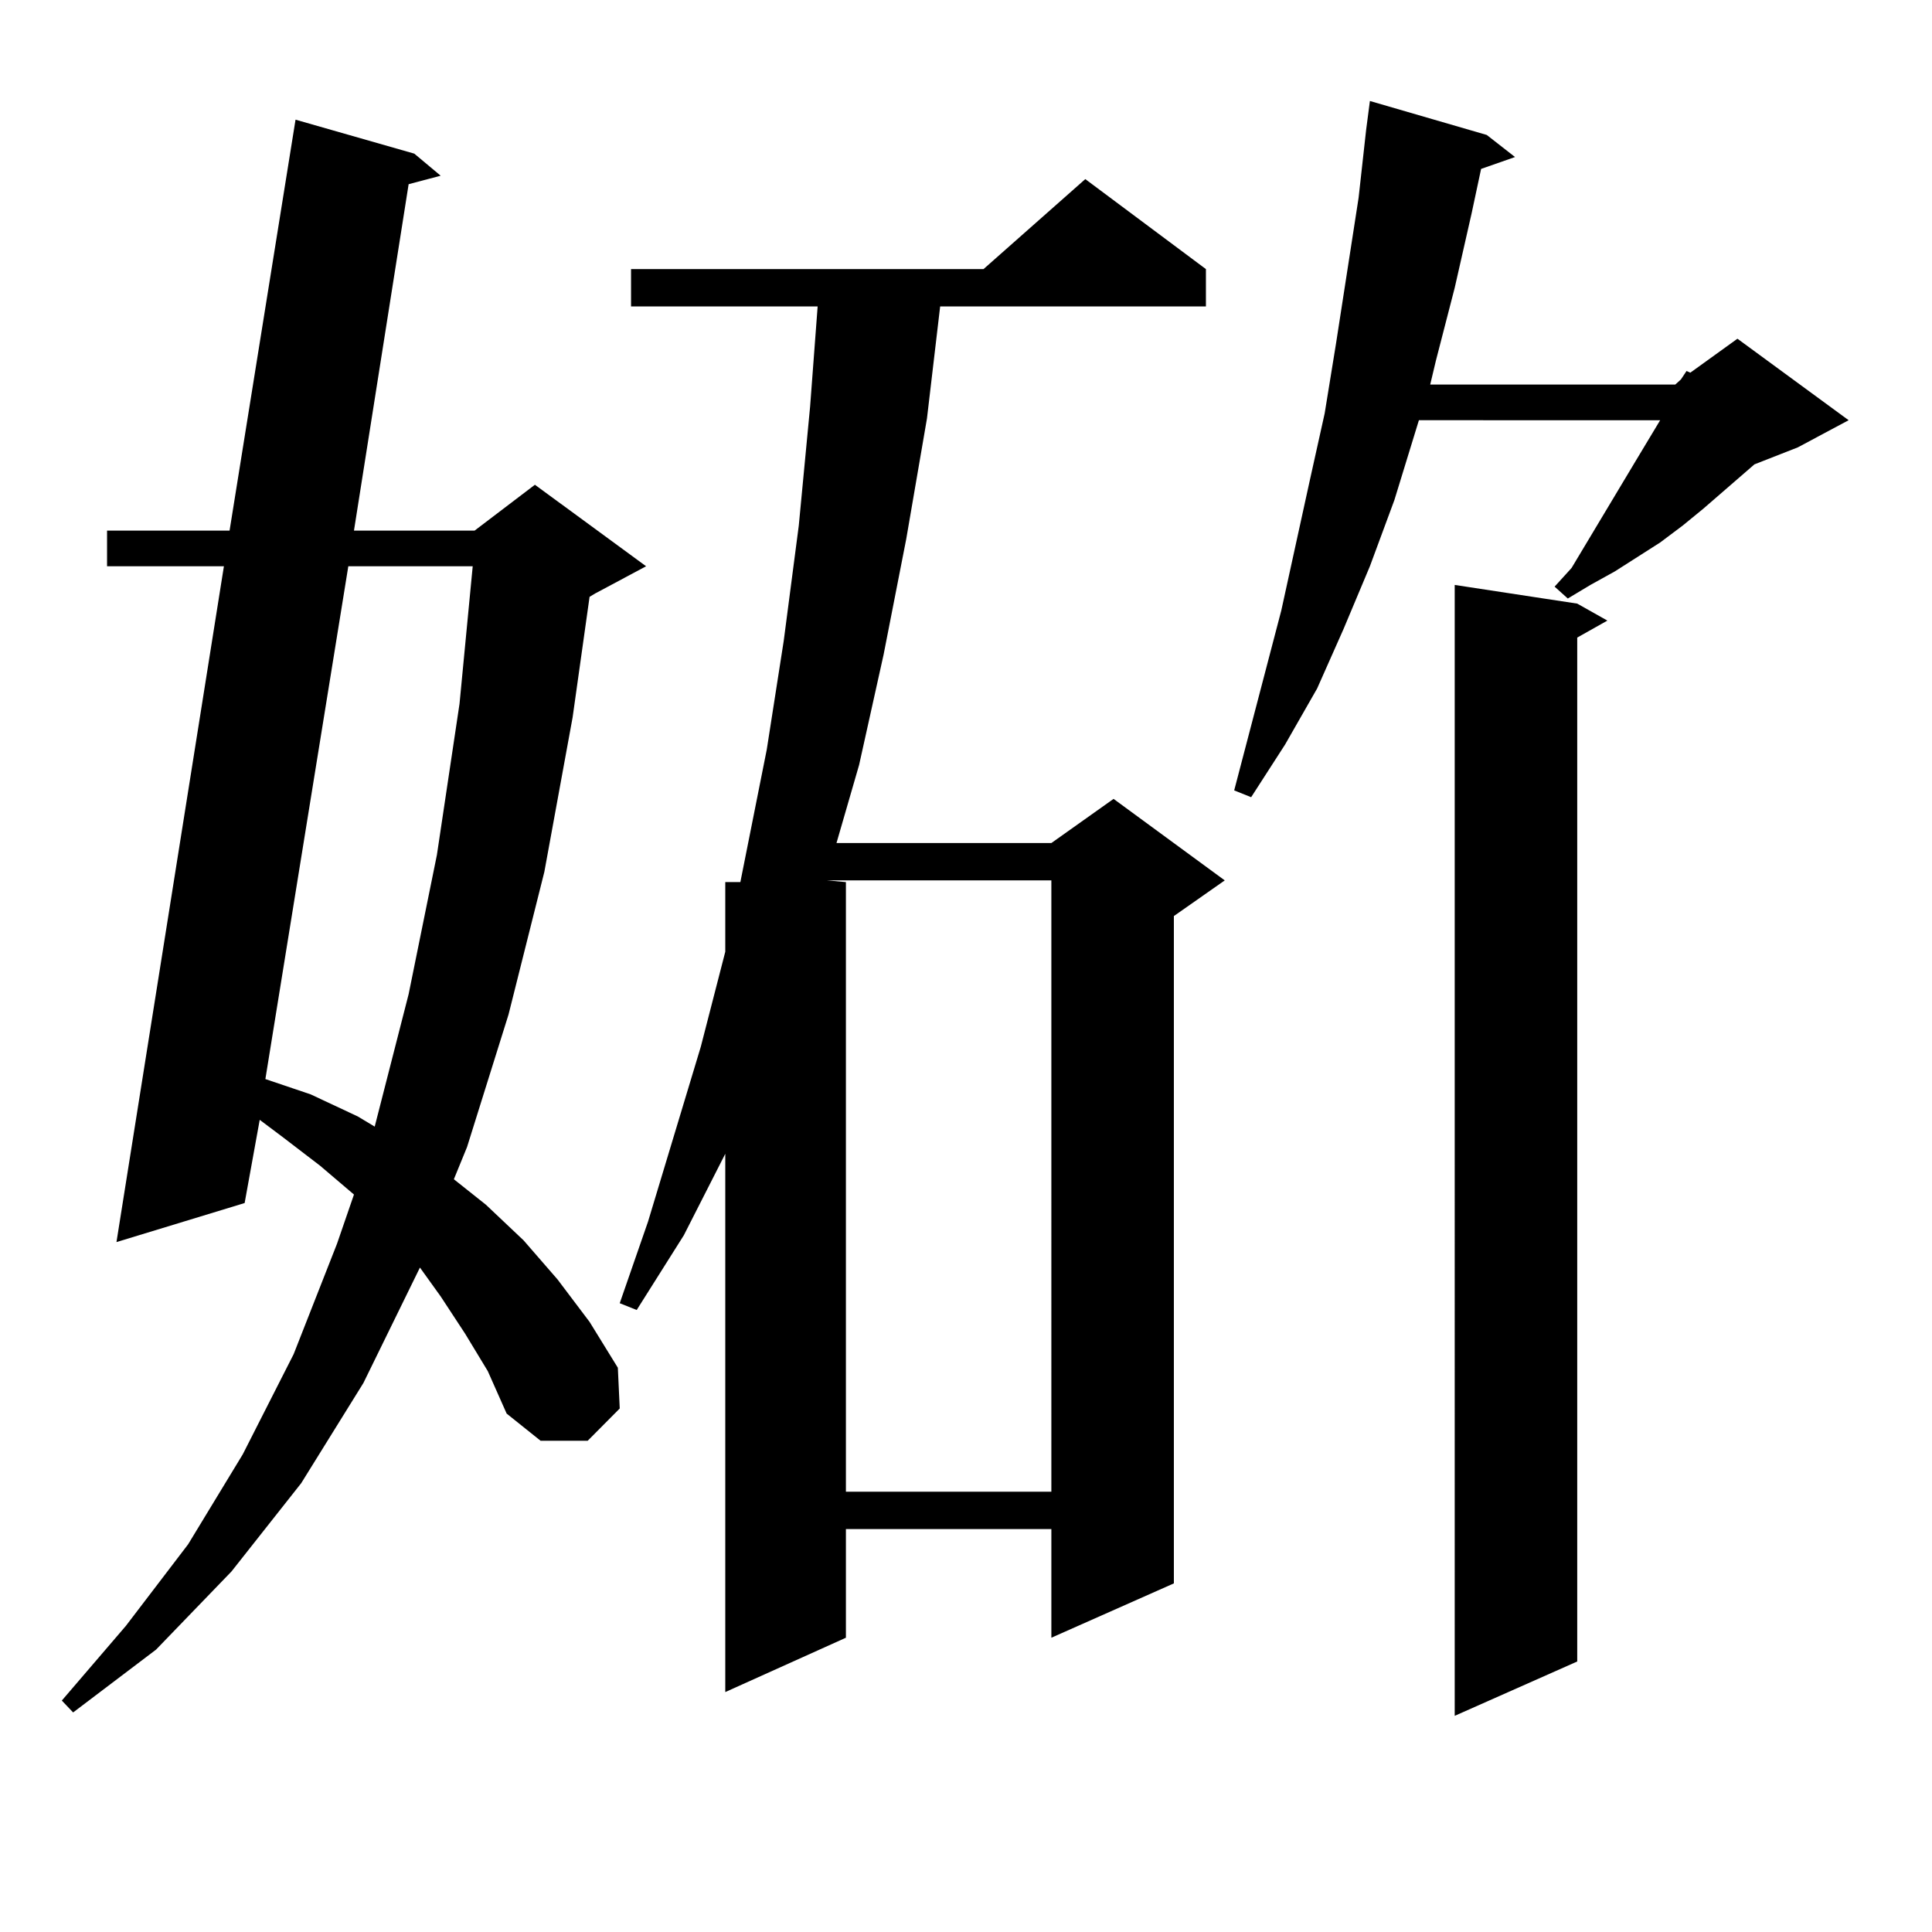
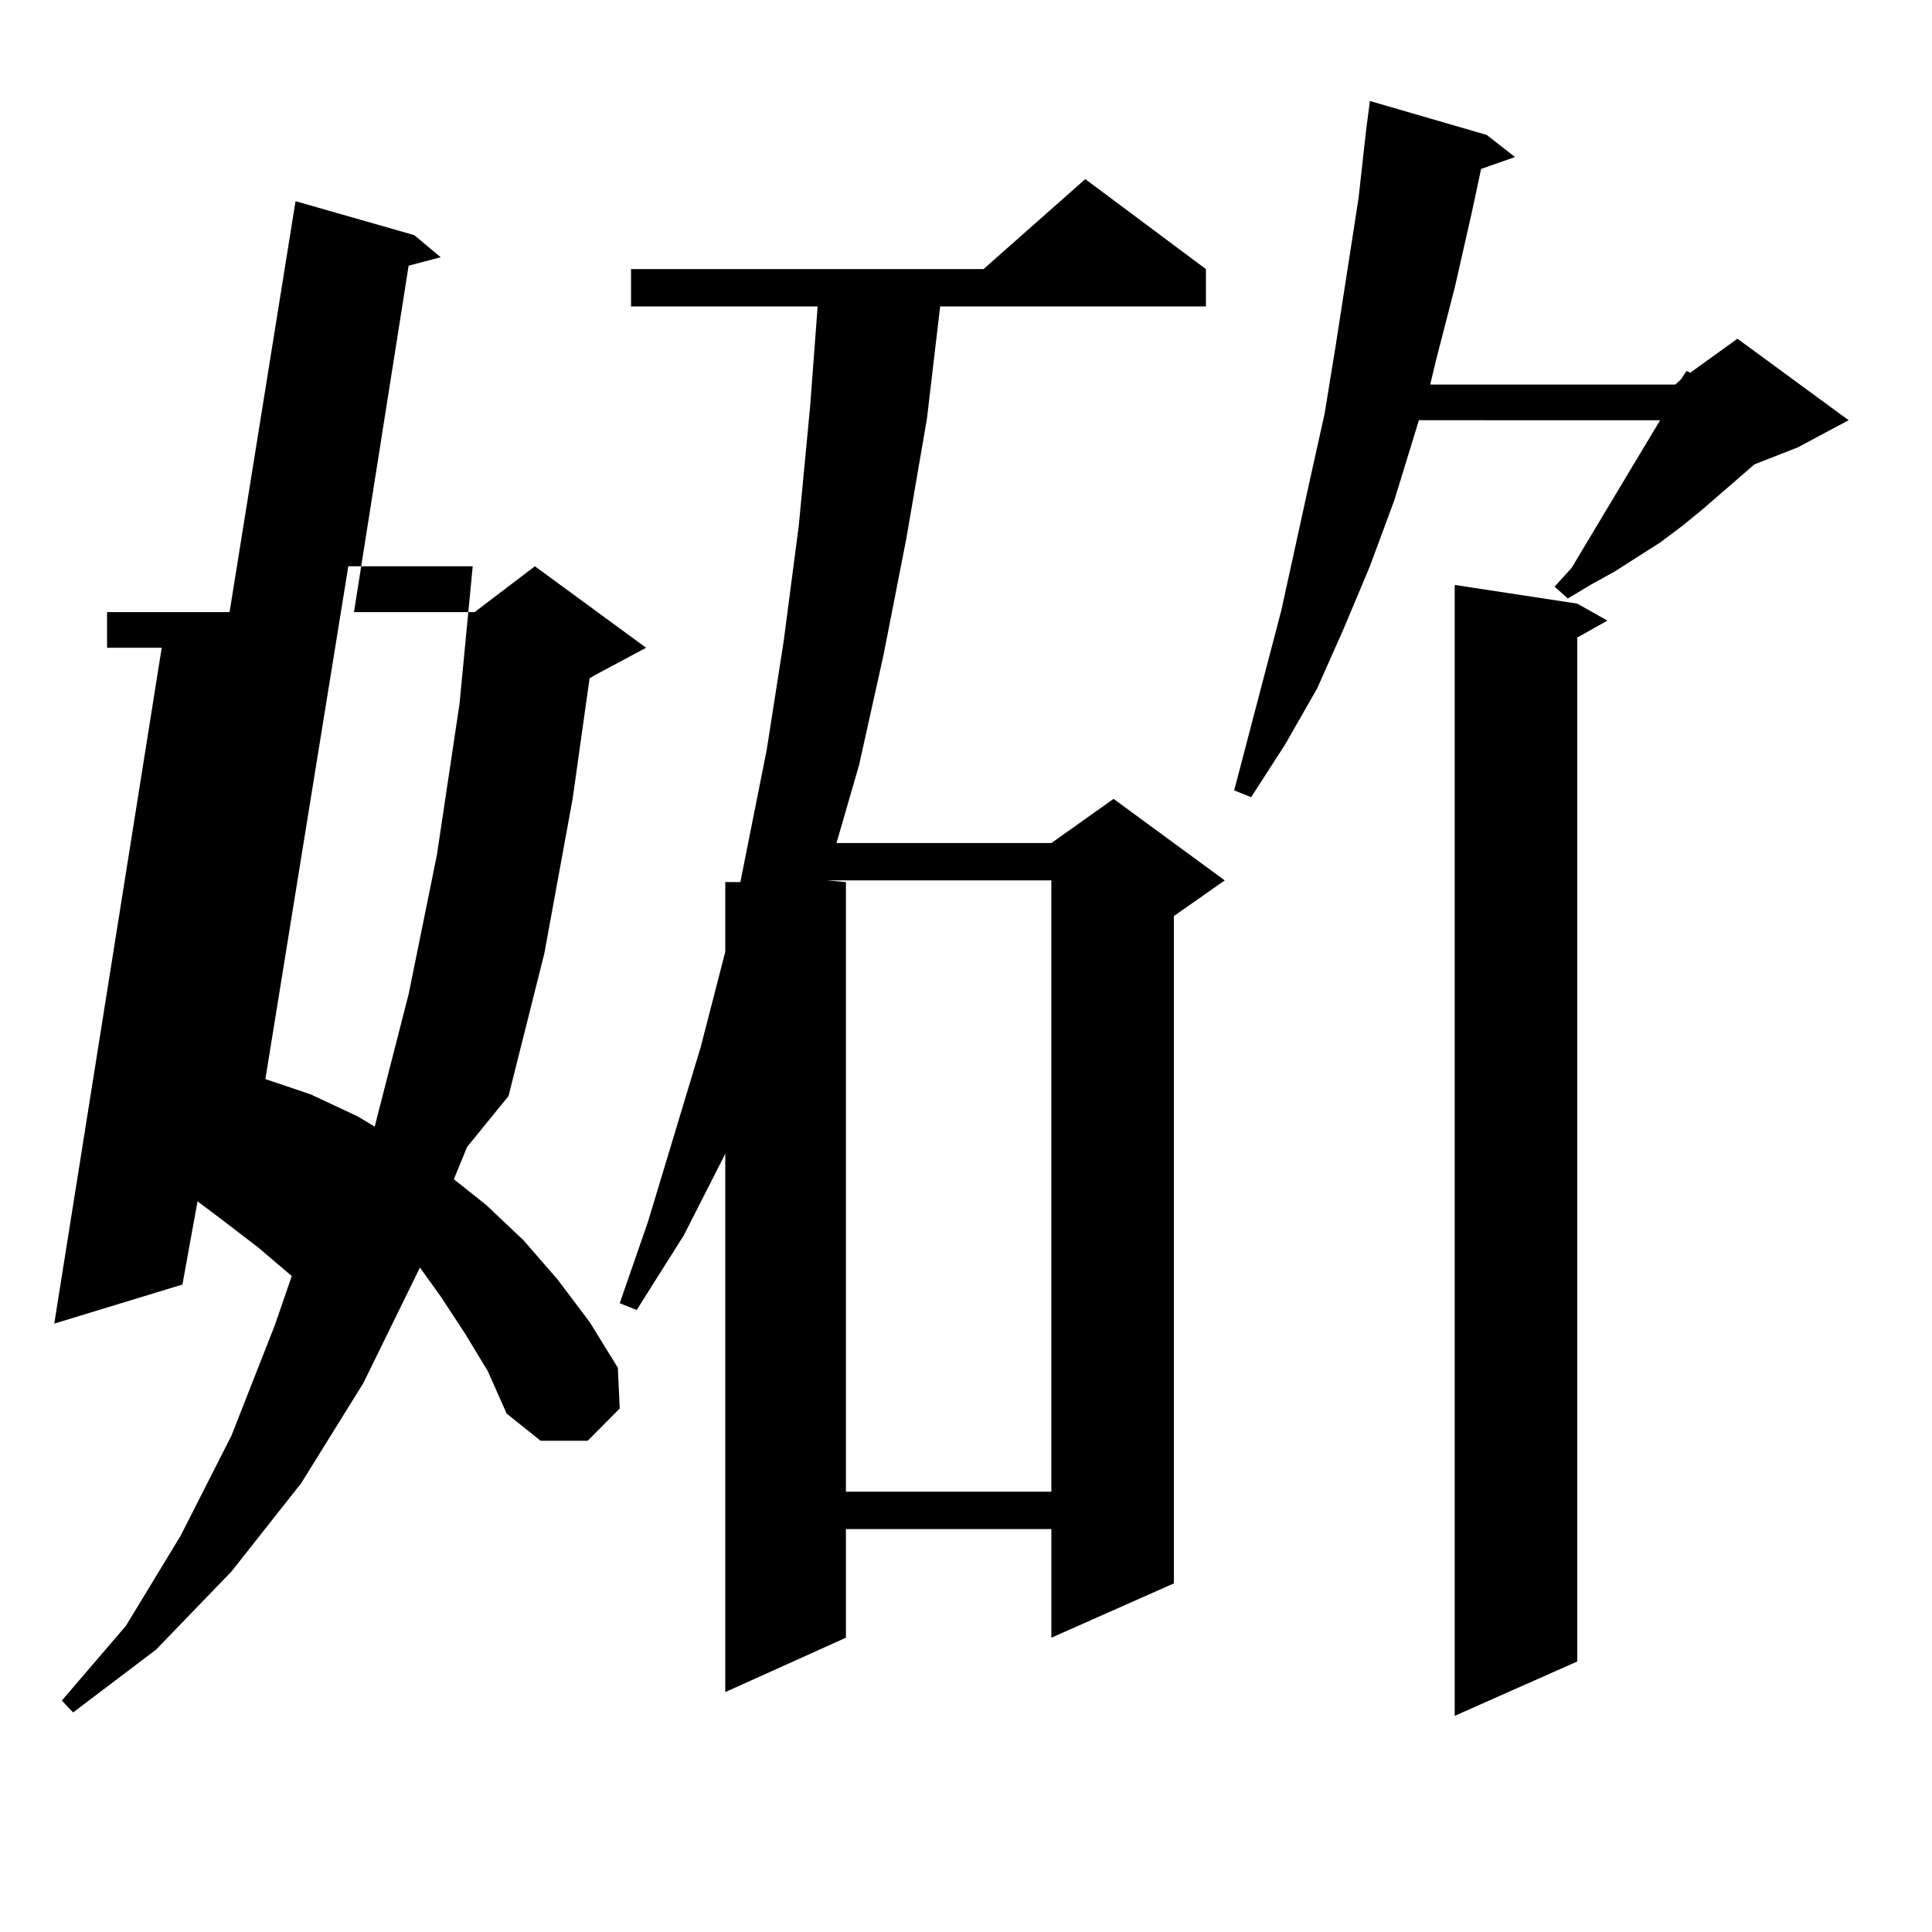
<svg xmlns="http://www.w3.org/2000/svg" version="1.1" id="图层_1" x="0px" y="0px" width="1000px" height="1000px" viewBox="0 0 1000 1000" enable-background="new 0 0 1000 1000" xml:space="preserve">
-   <path d="M240.774,690.359l-12.683-19.336l-10.731-14.941l-29.268,59.766l-32.194,51.855l-36.097,45.703l-39.023,40.43l-42.926,32.52  l-5.854-6.152l33.17-38.672l32.194-42.188l28.292-46.582l26.341-51.855l22.438-57.129l8.78-25.488l-17.561-14.941l-19.512-14.941  l-11.707-8.789l-7.805,43.066l-66.34,20.215l55.608-349.805H55.413v-18.457h63.413l34.146-212.695l61.462,17.578l13.658,11.426  l-16.585,4.395l-28.292,179.297h62.438l31.219-23.73l57.56,42.188l-26.341,14.063l-2.927,1.758l-8.78,62.402l-14.634,79.98  l-18.536,73.828L241.75,593.68l-6.829,16.699l16.585,13.184l19.512,18.457l17.561,20.215l16.585,21.973l14.634,23.73l0.976,21.094  l-16.585,16.699h-24.39l-17.561-14.063l-9.756-21.973L240.774,690.359z M180.288,293.094l-42.926,265.43l23.414,7.91l24.39,11.426  l8.78,5.273l17.561-68.555l14.634-72.07l11.707-78.223l6.829-71.191H180.288z M624.18,139.285v19.336H486.622l-6.829,58.008  l-10.731,62.402l-11.707,59.766l-12.683,57.129l-11.707,40.43h111.217l32.194-22.852l57.56,42.188l-26.341,18.457v345.41  l-63.413,28.125v-56.25H437.843v56.25l-62.438,28.125V597.195l-21.463,42.188l-24.39,38.672l-8.78-3.516l14.634-42.188  l27.316-90.527l12.683-49.219V456.57h7.805l13.658-68.555l8.78-56.25L413.453,272l5.854-61.523l3.902-51.855h-96.583v-19.336  h182.435l52.682-46.582L624.18,139.285z M428.087,455.691l9.756,0.879v315.527h106.339V455.691H428.087z M769.542,69.852  l14.634,11.426l-17.561,6.152l-4.878,22.852l-8.78,38.672l-9.756,37.793l-2.927,12.305h126.826l2.927-2.637l2.927-4.395l1.951,0.879  l24.39-17.578l57.56,42.188l-26.341,14.063l-22.438,8.789l-26.341,22.852L871.003,272l-11.707,8.789l-23.414,14.941l-12.683,7.031  l-11.707,7.031l-6.829-6.152l8.78-9.668l33.17-55.371l12.683-21.094H734.421l-12.683,41.309l-12.683,34.277l-13.658,32.52  l-13.658,30.762l-16.585,29.004l-17.561,27.246l-8.78-3.516l24.39-93.164l14.634-66.797l7.805-35.156l5.854-36.035l5.854-37.793  l5.854-37.793l3.902-35.156l1.951-14.941L769.542,69.852z M816.37,312.43l15.609,8.789l-15.609,8.789v529.98l-63.413,28.125V302.762  L816.37,312.43z" />
+   <path d="M240.774,690.359l-12.683-19.336l-10.731-14.941l-29.268,59.766l-32.194,51.855l-36.097,45.703l-39.023,40.43l-42.926,32.52  l-5.854-6.152l33.17-38.672l28.292-46.582l26.341-51.855l22.438-57.129l8.78-25.488l-17.561-14.941l-19.512-14.941  l-11.707-8.789l-7.805,43.066l-66.34,20.215l55.608-349.805H55.413v-18.457h63.413l34.146-212.695l61.462,17.578l13.658,11.426  l-16.585,4.395l-28.292,179.297h62.438l31.219-23.73l57.56,42.188l-26.341,14.063l-2.927,1.758l-8.78,62.402l-14.634,79.98  l-18.536,73.828L241.75,593.68l-6.829,16.699l16.585,13.184l19.512,18.457l17.561,20.215l16.585,21.973l14.634,23.73l0.976,21.094  l-16.585,16.699h-24.39l-17.561-14.063l-9.756-21.973L240.774,690.359z M180.288,293.094l-42.926,265.43l23.414,7.91l24.39,11.426  l8.78,5.273l17.561-68.555l14.634-72.07l11.707-78.223l6.829-71.191H180.288z M624.18,139.285v19.336H486.622l-6.829,58.008  l-10.731,62.402l-11.707,59.766l-12.683,57.129l-11.707,40.43h111.217l32.194-22.852l57.56,42.188l-26.341,18.457v345.41  l-63.413,28.125v-56.25H437.843v56.25l-62.438,28.125V597.195l-21.463,42.188l-24.39,38.672l-8.78-3.516l14.634-42.188  l27.316-90.527l12.683-49.219V456.57h7.805l13.658-68.555l8.78-56.25L413.453,272l5.854-61.523l3.902-51.855h-96.583v-19.336  h182.435l52.682-46.582L624.18,139.285z M428.087,455.691l9.756,0.879v315.527h106.339V455.691H428.087z M769.542,69.852  l14.634,11.426l-17.561,6.152l-4.878,22.852l-8.78,38.672l-9.756,37.793l-2.927,12.305h126.826l2.927-2.637l2.927-4.395l1.951,0.879  l24.39-17.578l57.56,42.188l-26.341,14.063l-22.438,8.789l-26.341,22.852L871.003,272l-11.707,8.789l-23.414,14.941l-12.683,7.031  l-11.707,7.031l-6.829-6.152l8.78-9.668l33.17-55.371l12.683-21.094H734.421l-12.683,41.309l-12.683,34.277l-13.658,32.52  l-13.658,30.762l-16.585,29.004l-17.561,27.246l-8.78-3.516l24.39-93.164l14.634-66.797l7.805-35.156l5.854-36.035l5.854-37.793  l5.854-37.793l3.902-35.156l1.951-14.941L769.542,69.852z M816.37,312.43l15.609,8.789l-15.609,8.789v529.98l-63.413,28.125V302.762  L816.37,312.43z" />
</svg>